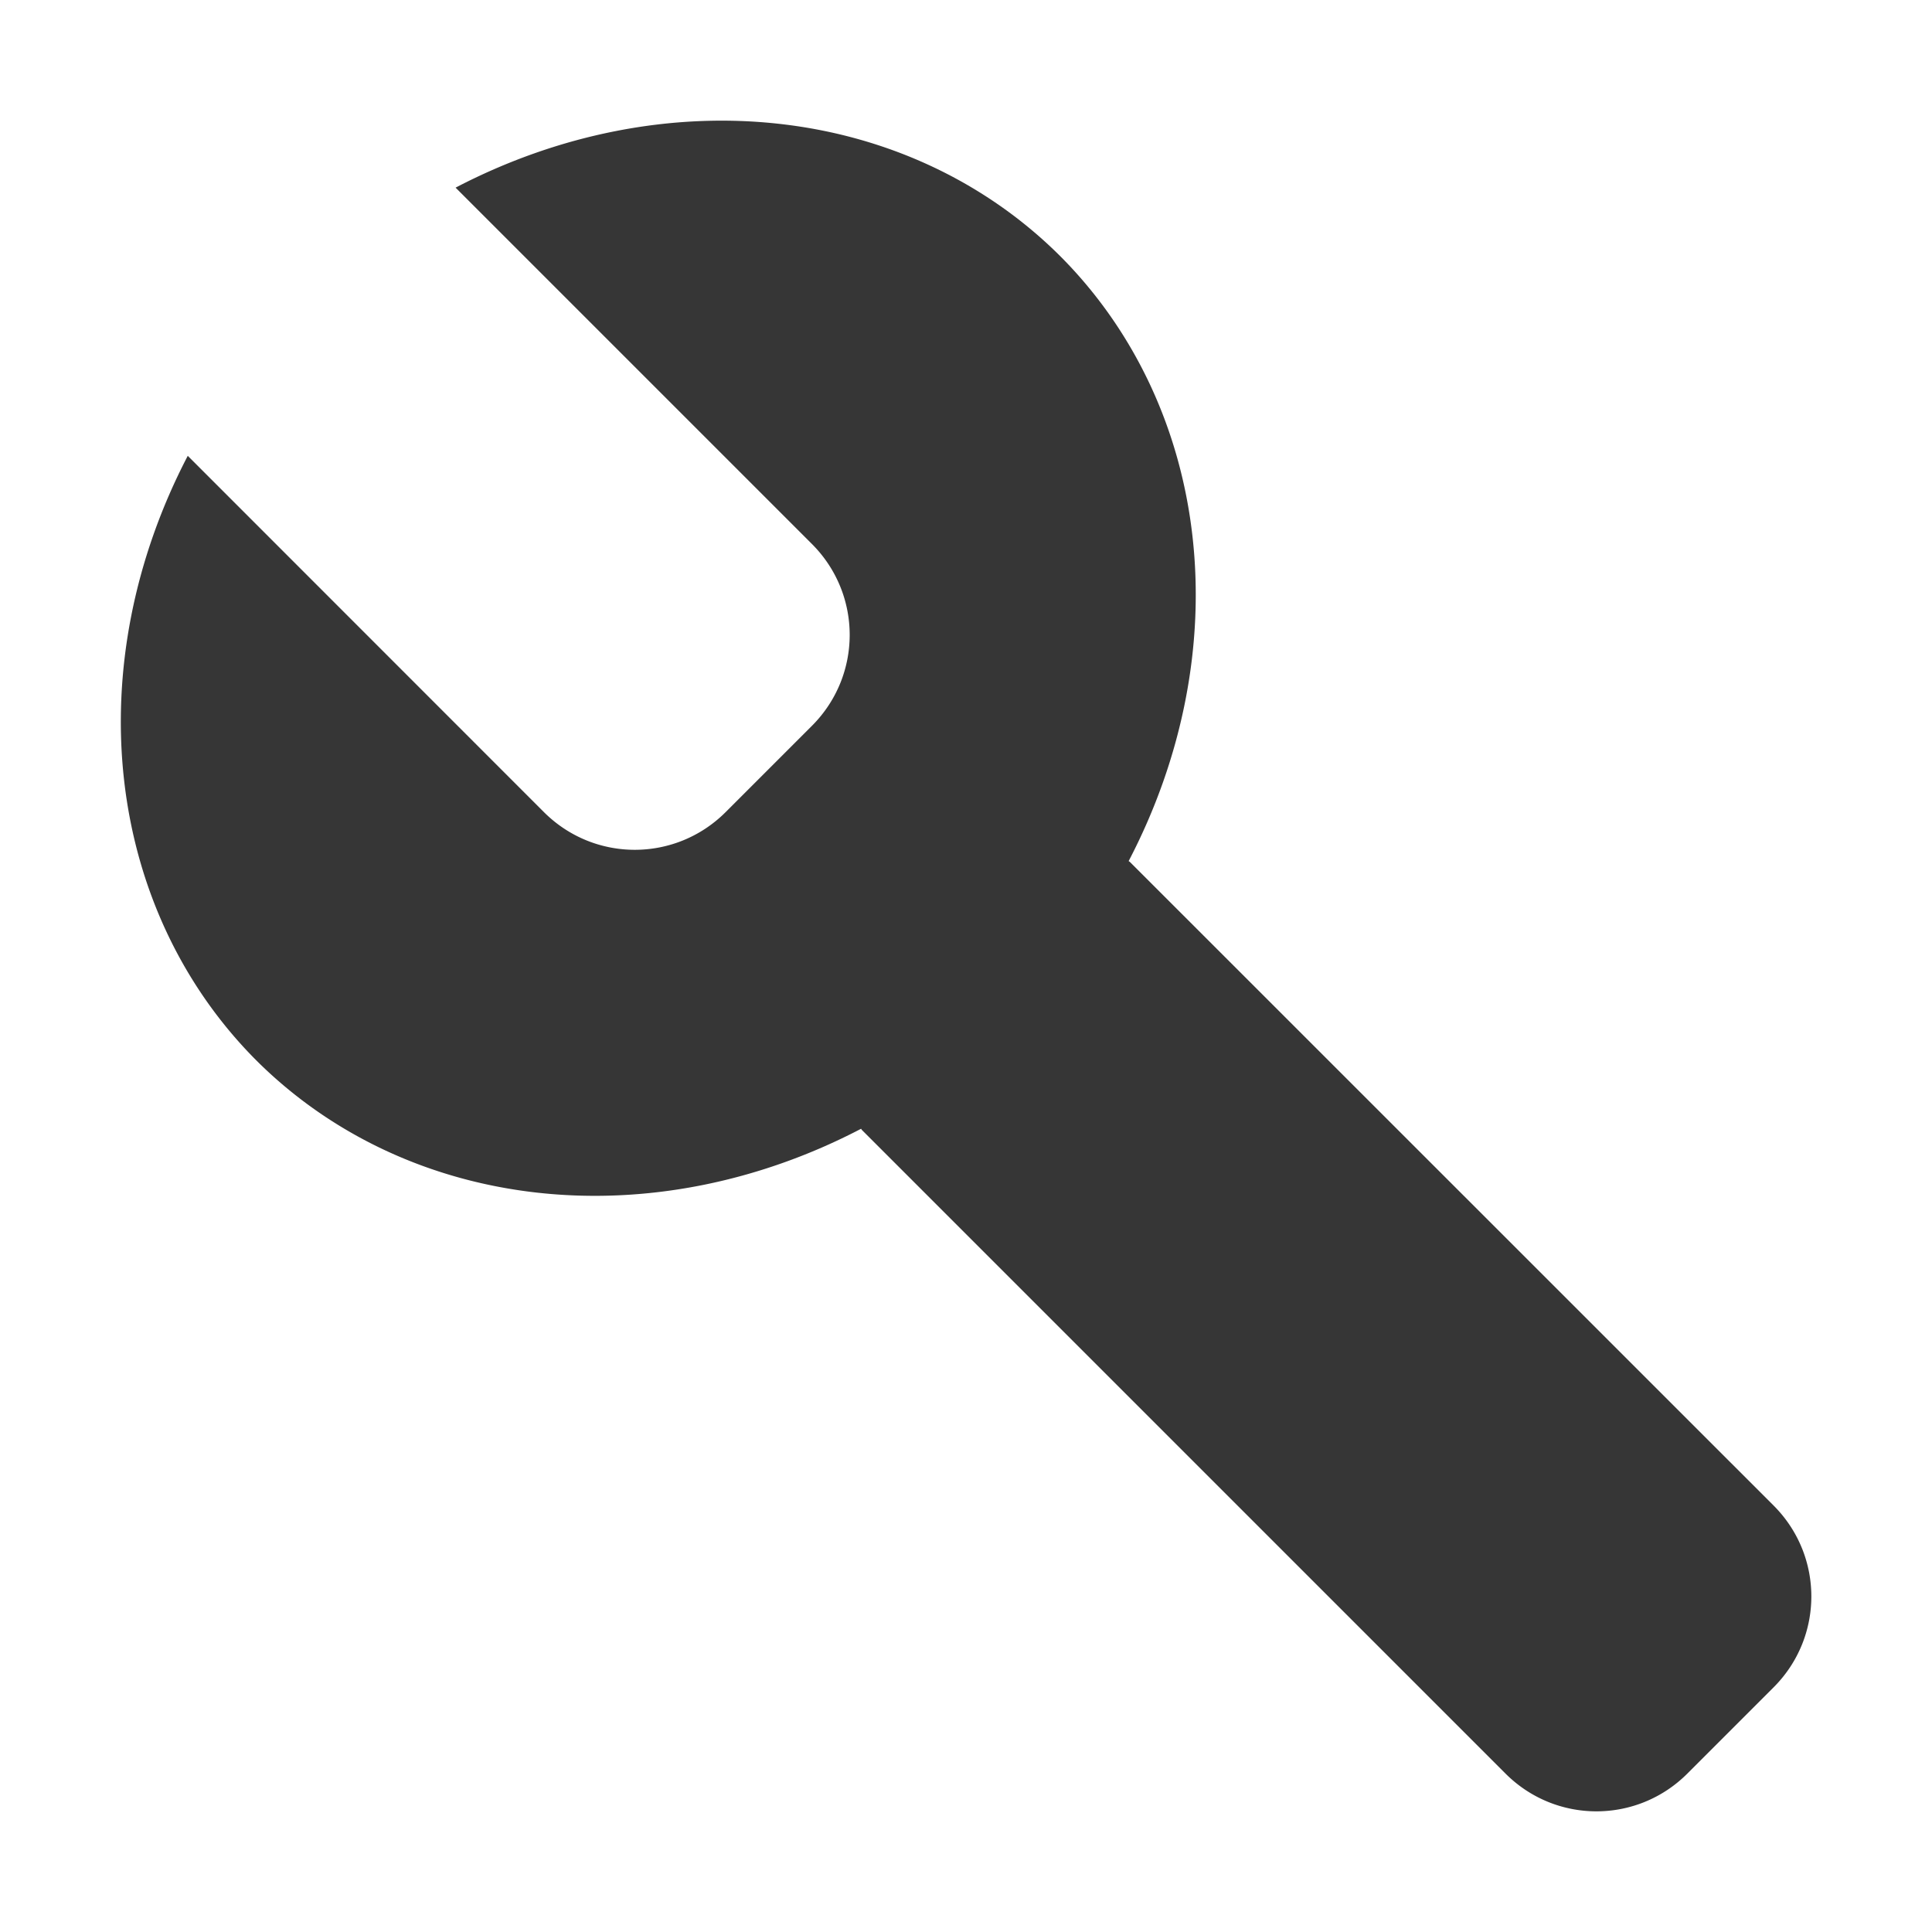
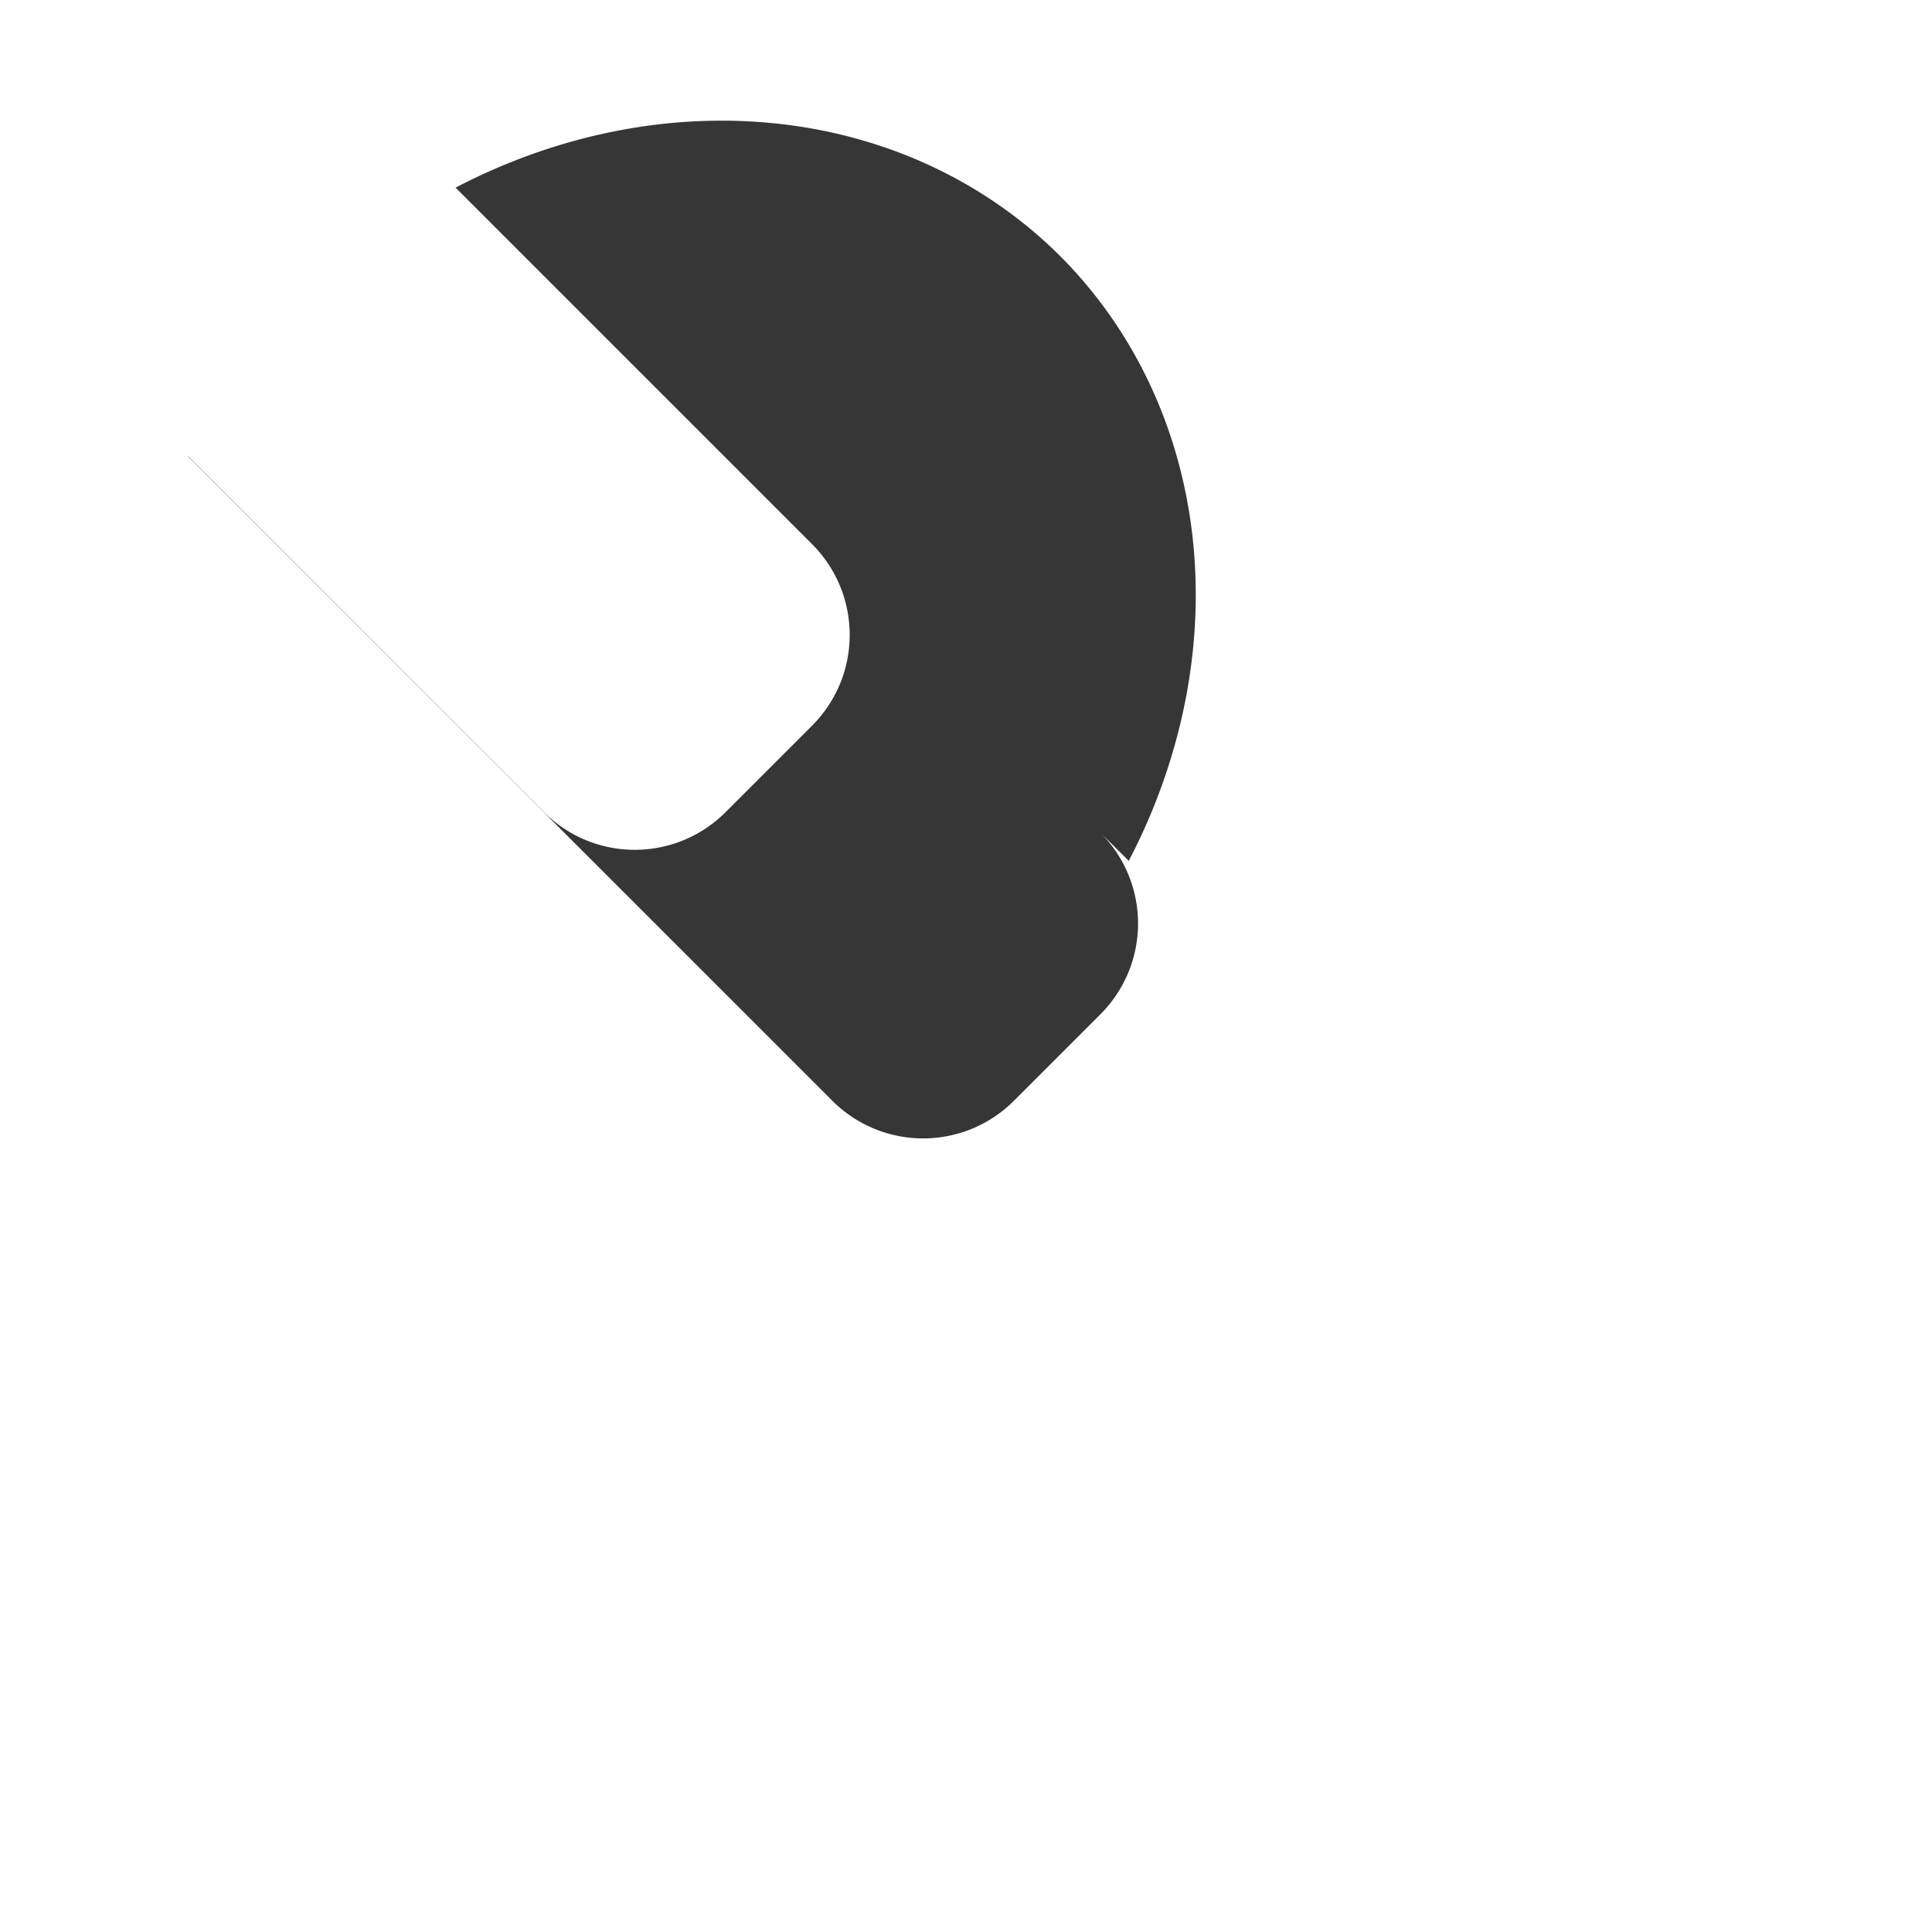
<svg xmlns="http://www.w3.org/2000/svg" xmlns:ns1="http://sodipodi.sourceforge.net/DTD/sodipodi-0.dtd" xmlns:ns2="http://www.inkscape.org/namespaces/inkscape" id="svg8" version="1.1" width="16" height="16" ns1:docname="document-properties-symbolic.svg" ns2:version="0.92.3 (2405546, 2018-03-11)">
  <ns1:namedview pagecolor="#ffffff" bordercolor="#363636" borderopacity="1" objecttolerance="10" gridtolerance="10" guidetolerance="10" ns2:pageopacity="0" ns2:pageshadow="2" ns2:window-width="3200" ns2:window-height="1674" id="namedview6" showgrid="true" ns2:zoom="43.9375" ns2:cx="8" ns2:cy="8" ns2:window-x="0" ns2:window-y="60" ns2:window-maximized="1" ns2:current-layer="svg8">
    <ns2:grid type="xygrid" id="grid3711" />
  </ns1:namedview>
  <defs id="defs12" />
-   <path style="opacity:1;vector-effect:none;fill:#363636;fill-opacity:1;stroke-width:1;stroke-linecap:butt;stroke-linejoin:miter;stroke-miterlimit:4;stroke-dasharray:none;stroke-dashoffset:0;stroke-opacity:1;marker:none" d="m 3.773,1.554 2.951,2.951 c 0.417,0.417 0.417,1.089 0,1.506 l -0.714,0.714 c -0.417,0.417 -1.089,0.417 -1.506,0 L 1.555,3.775 a 4.186,4.709 45 0 0 0.567,5.006 4.186,4.709 45 0 0 5.009,0.567 c 0.003,0.003 0.004,0.007 0.007,0.01 l 5.33,5.33 c 0.417,0.417 1.089,0.417 1.506,-10e-7 l 0.714,-0.714 c 0.417,-0.417 0.417,-1.089 0,-1.506 L 9.357,7.138 c -0.003,-0.003 -0.007,-0.004 -0.01,-0.007 A 4.186,4.709 45 0 0 8.781,2.122 4.186,4.709 45 0 0 3.773,1.554 Z" id="path3713" ns2:connector-curvature="0" />
+   <path style="opacity:1;vector-effect:none;fill:#363636;fill-opacity:1;stroke-width:1;stroke-linecap:butt;stroke-linejoin:miter;stroke-miterlimit:4;stroke-dasharray:none;stroke-dashoffset:0;stroke-opacity:1;marker:none" d="m 3.773,1.554 2.951,2.951 c 0.417,0.417 0.417,1.089 0,1.506 l -0.714,0.714 c -0.417,0.417 -1.089,0.417 -1.506,0 L 1.555,3.775 c 0.003,0.003 0.004,0.007 0.007,0.01 l 5.33,5.33 c 0.417,0.417 1.089,0.417 1.506,-10e-7 l 0.714,-0.714 c 0.417,-0.417 0.417,-1.089 0,-1.506 L 9.357,7.138 c -0.003,-0.003 -0.007,-0.004 -0.01,-0.007 A 4.186,4.709 45 0 0 8.781,2.122 4.186,4.709 45 0 0 3.773,1.554 Z" id="path3713" ns2:connector-curvature="0" />
</svg>